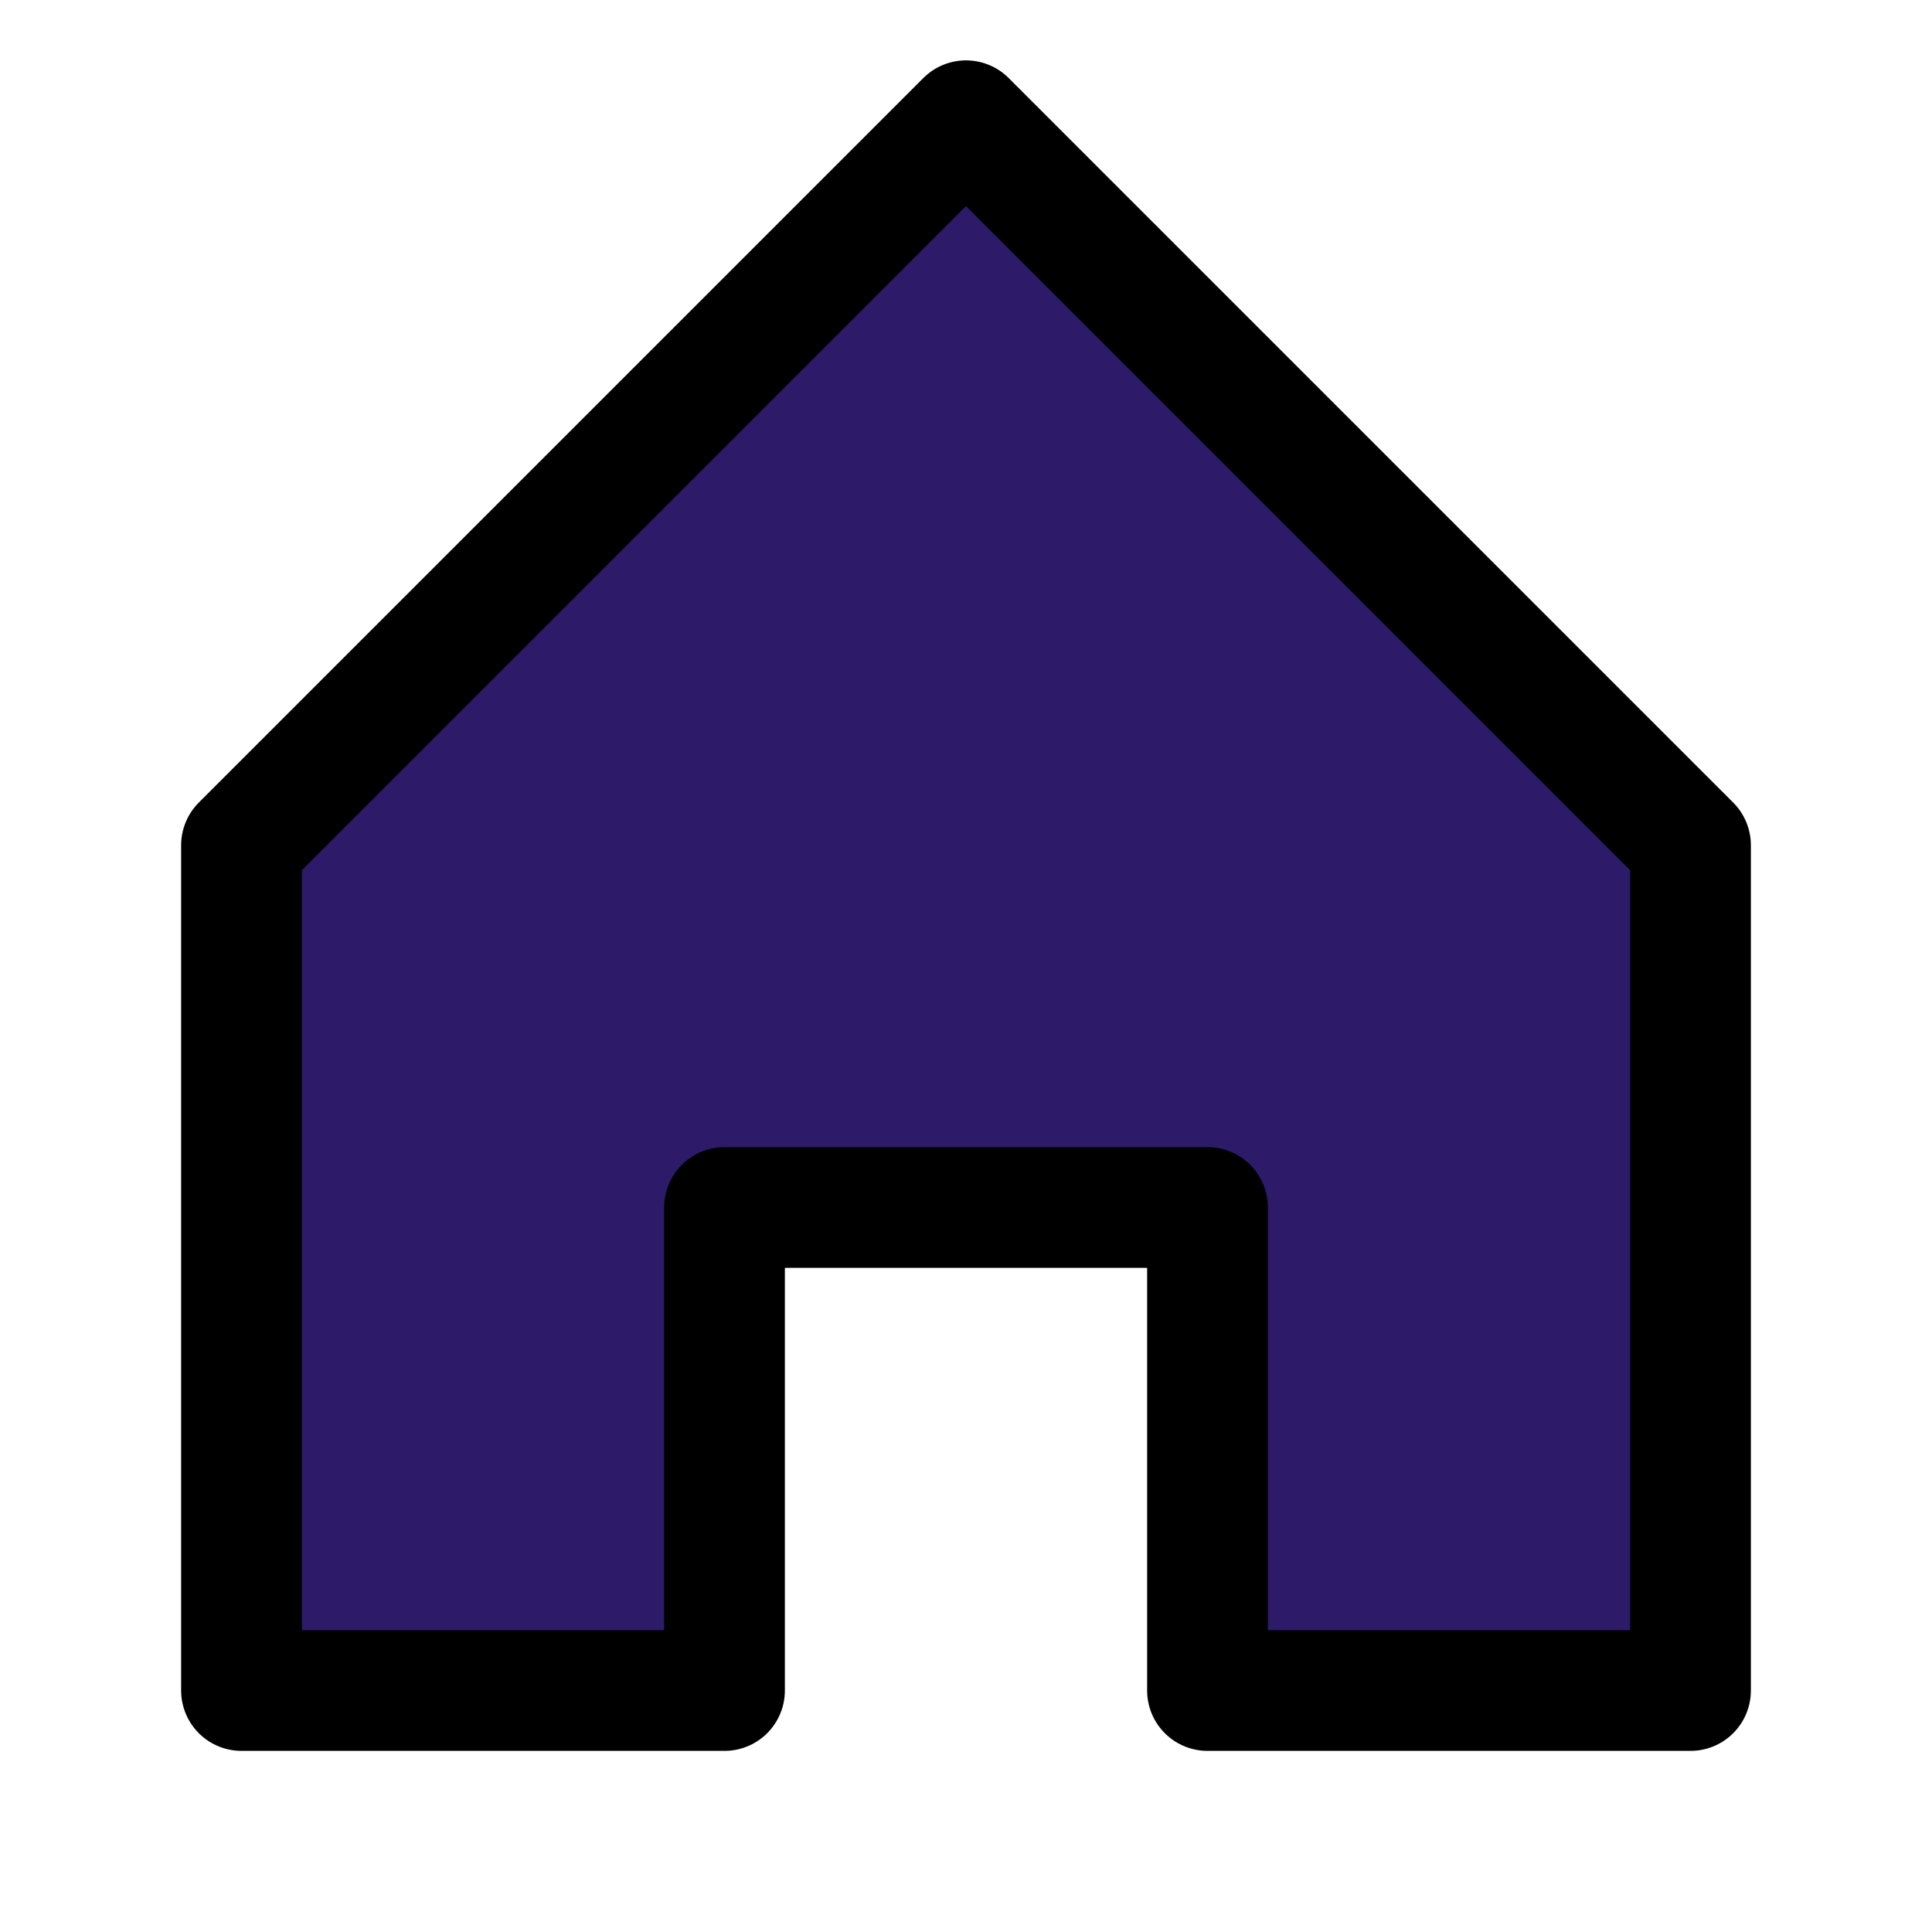
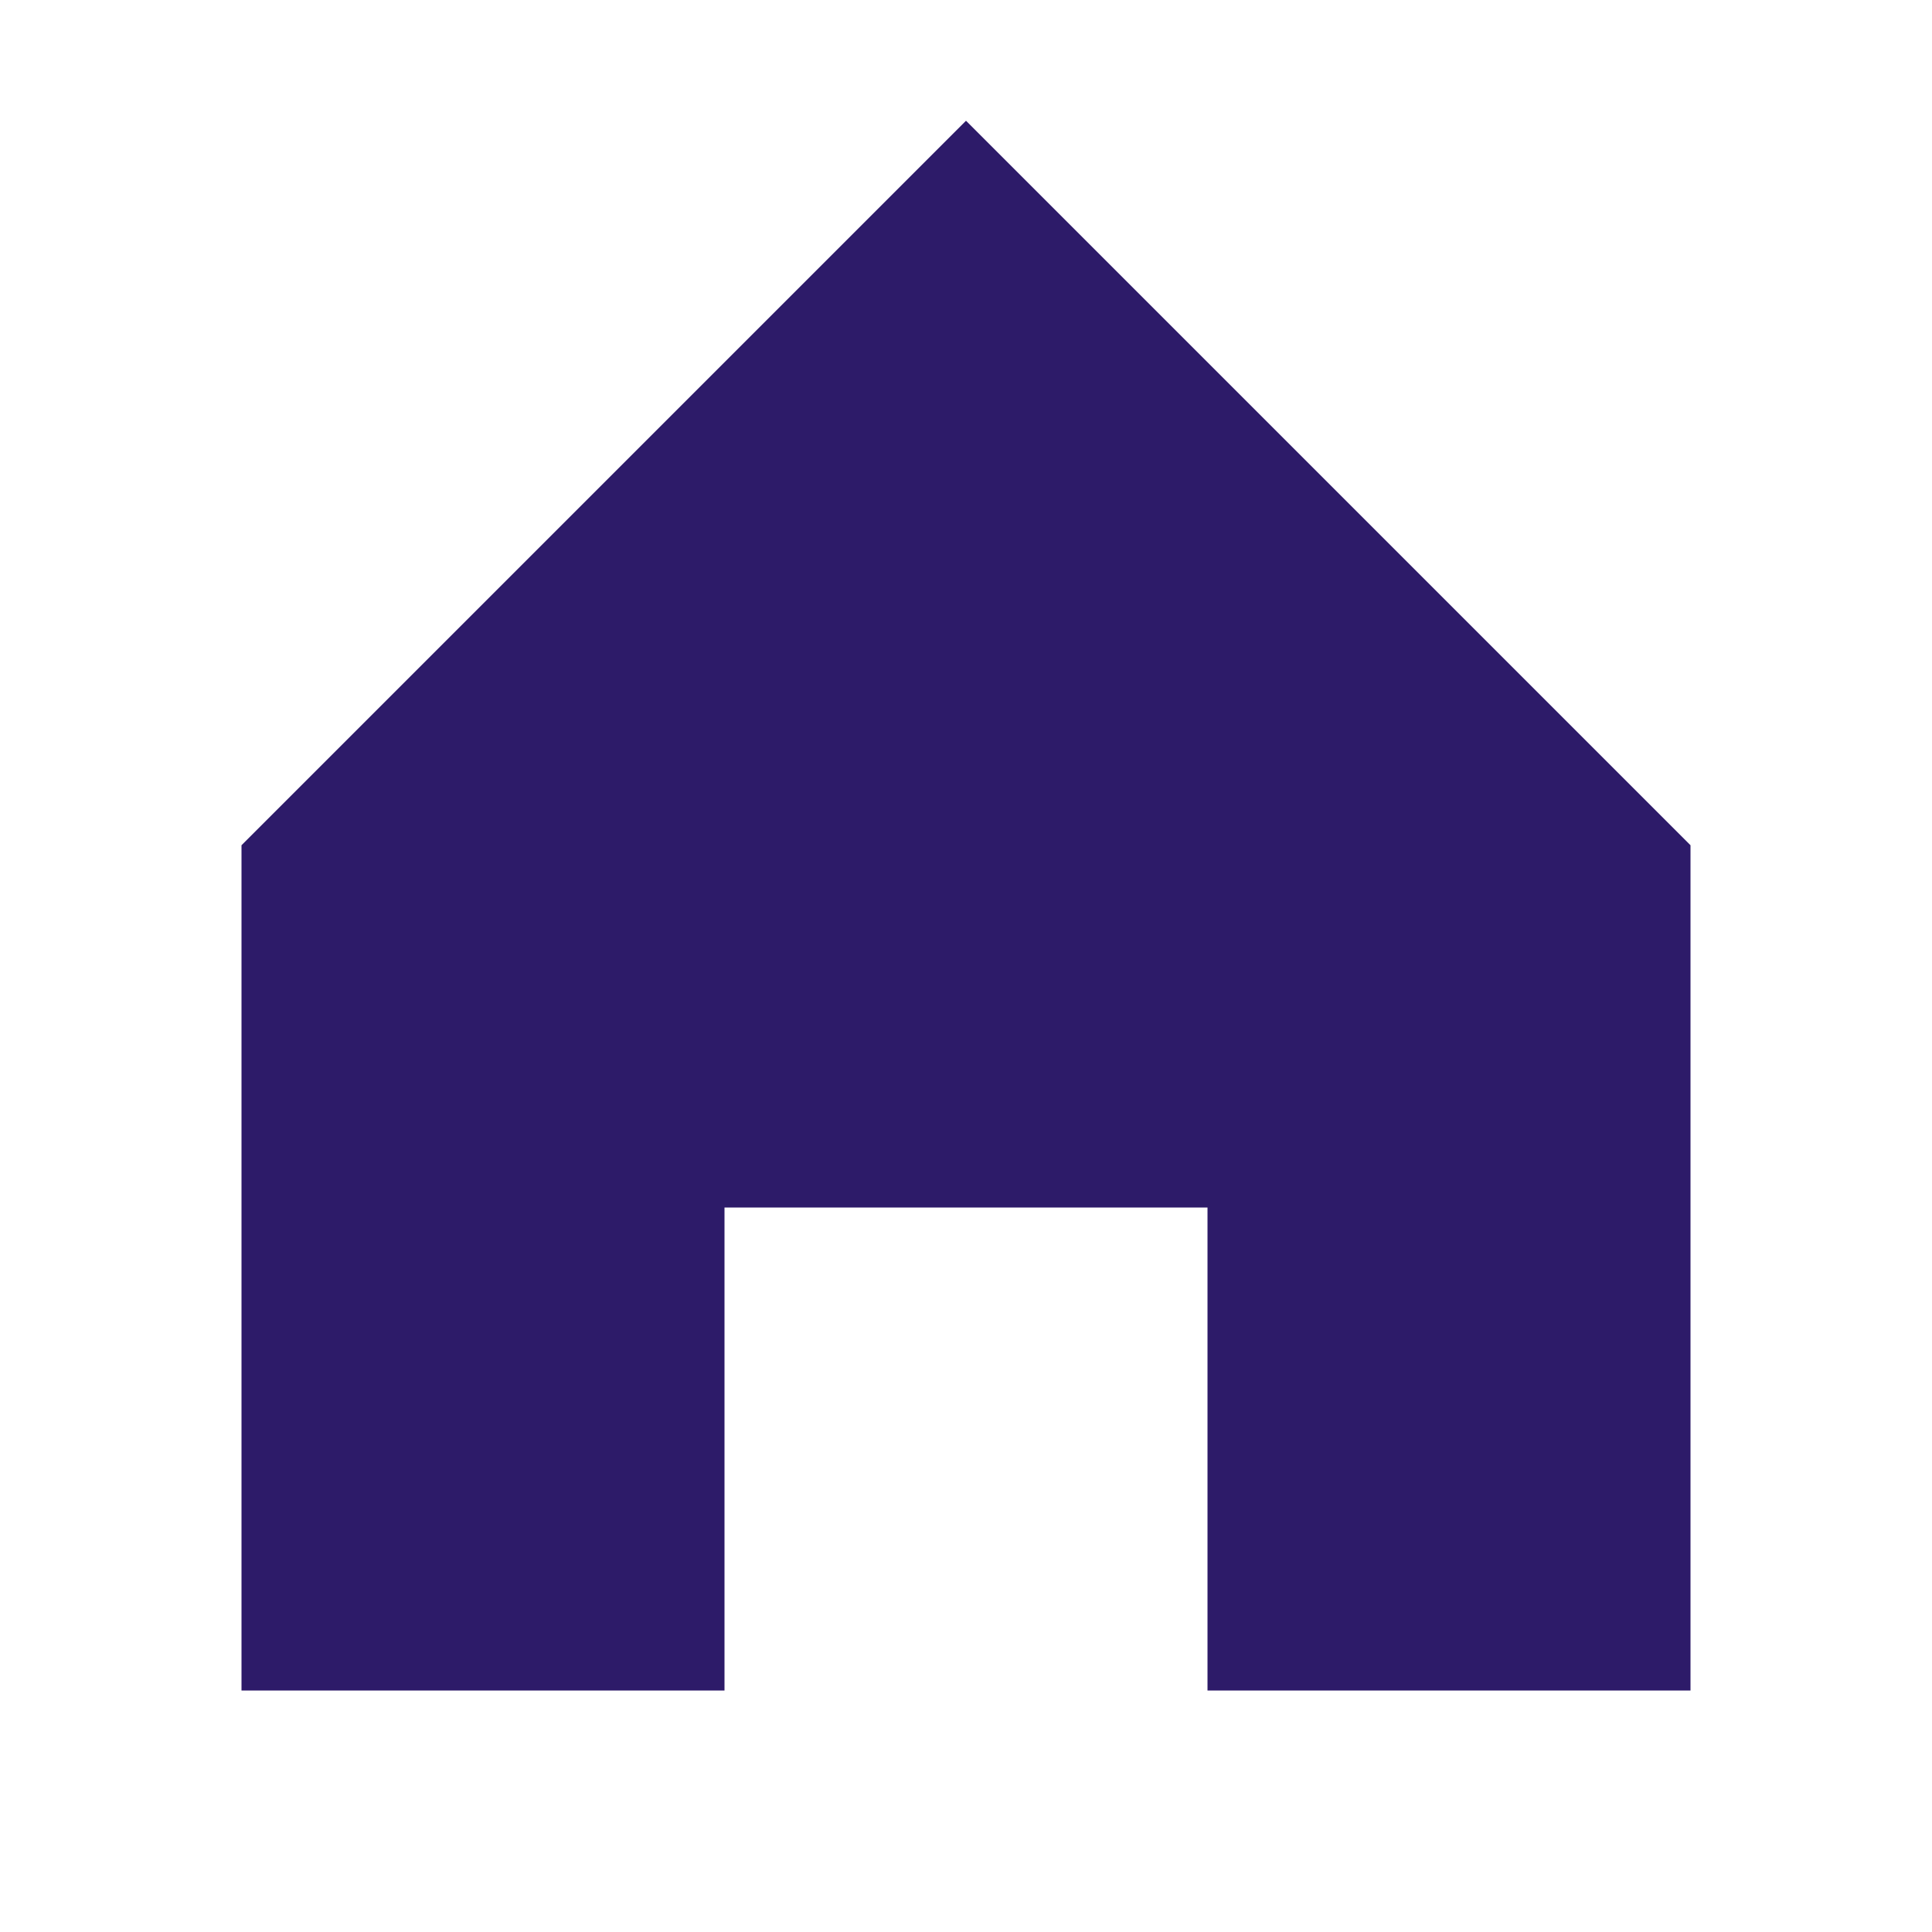
<svg xmlns="http://www.w3.org/2000/svg" width="32" height="32" viewBox="0 0 32 32" fill="none">
  <style>
    .icon { fill: #2D1B69; }
    @media (prefers-color-scheme: dark) {
      .icon { fill: #E6E6FA; }
    }
  </style>
  <path class="icon" d="M16 2L28 14V28H20V20H12V28H4V14L16 2Z" />
-   <path class="icon" d="M16 2L28 14V28H20V20H12V28H4V14L16 2Z" stroke="currentColor" stroke-width="2" stroke-linejoin="round" fill="none" />
</svg>